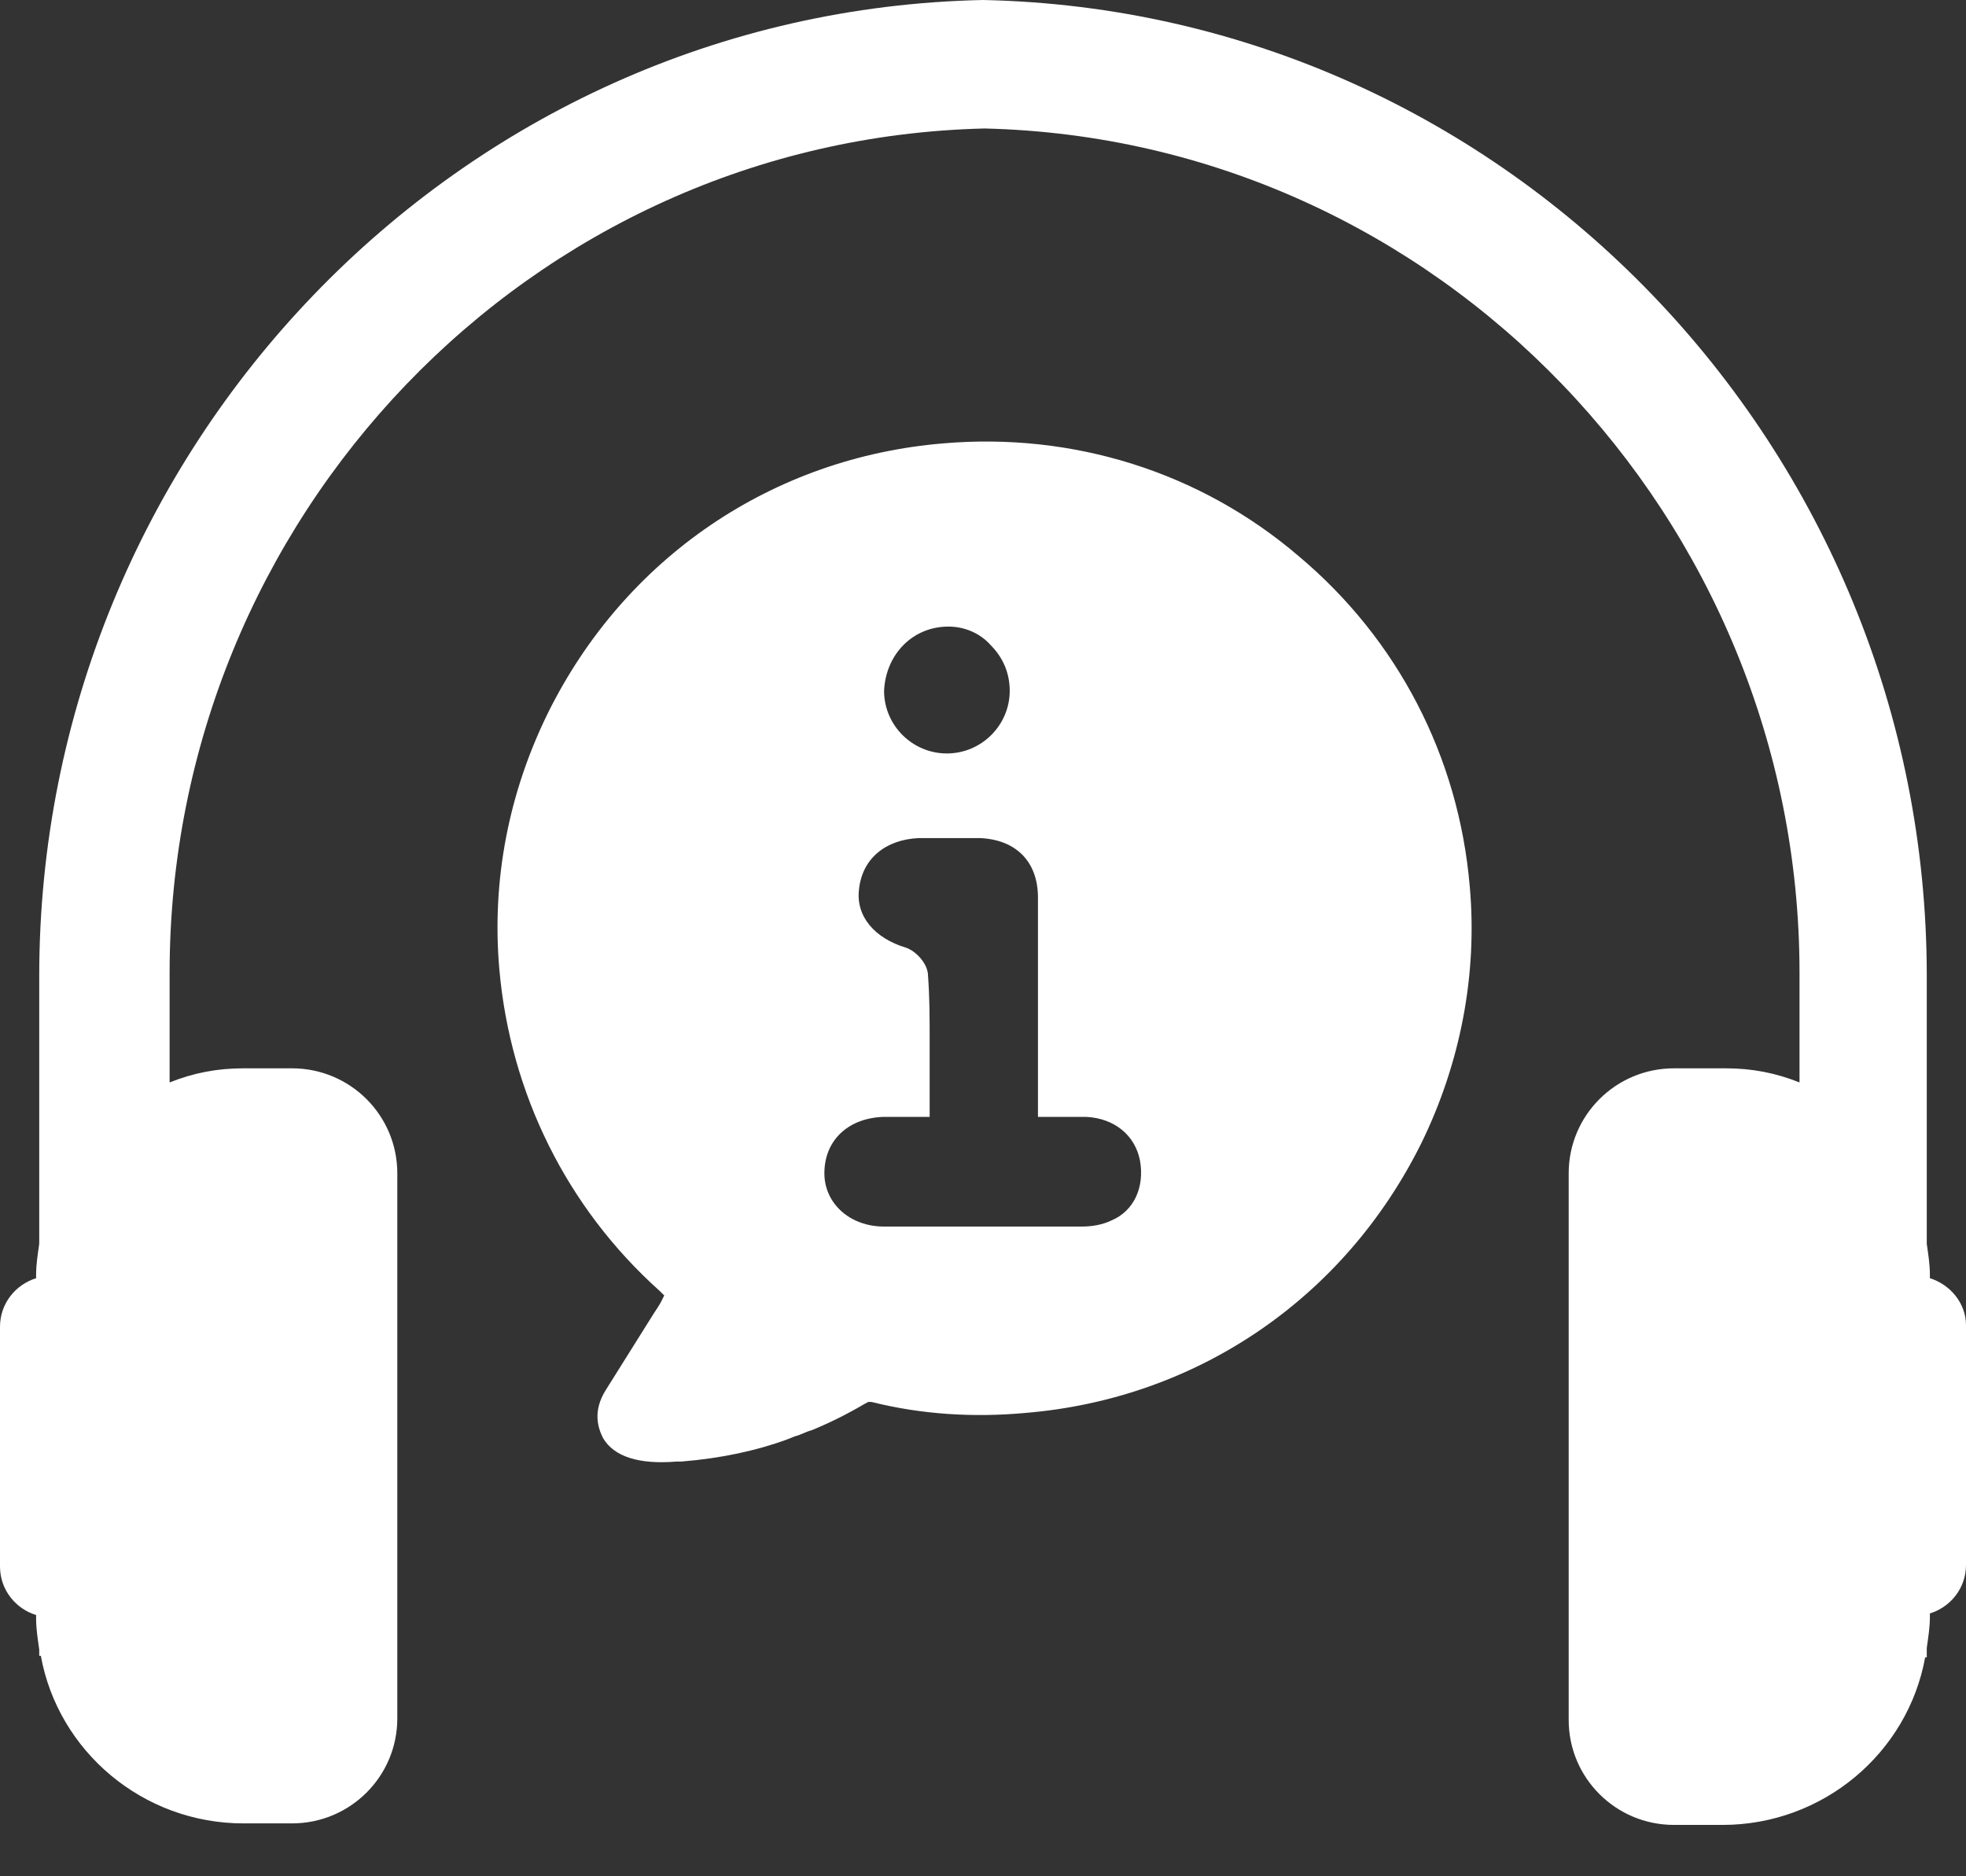
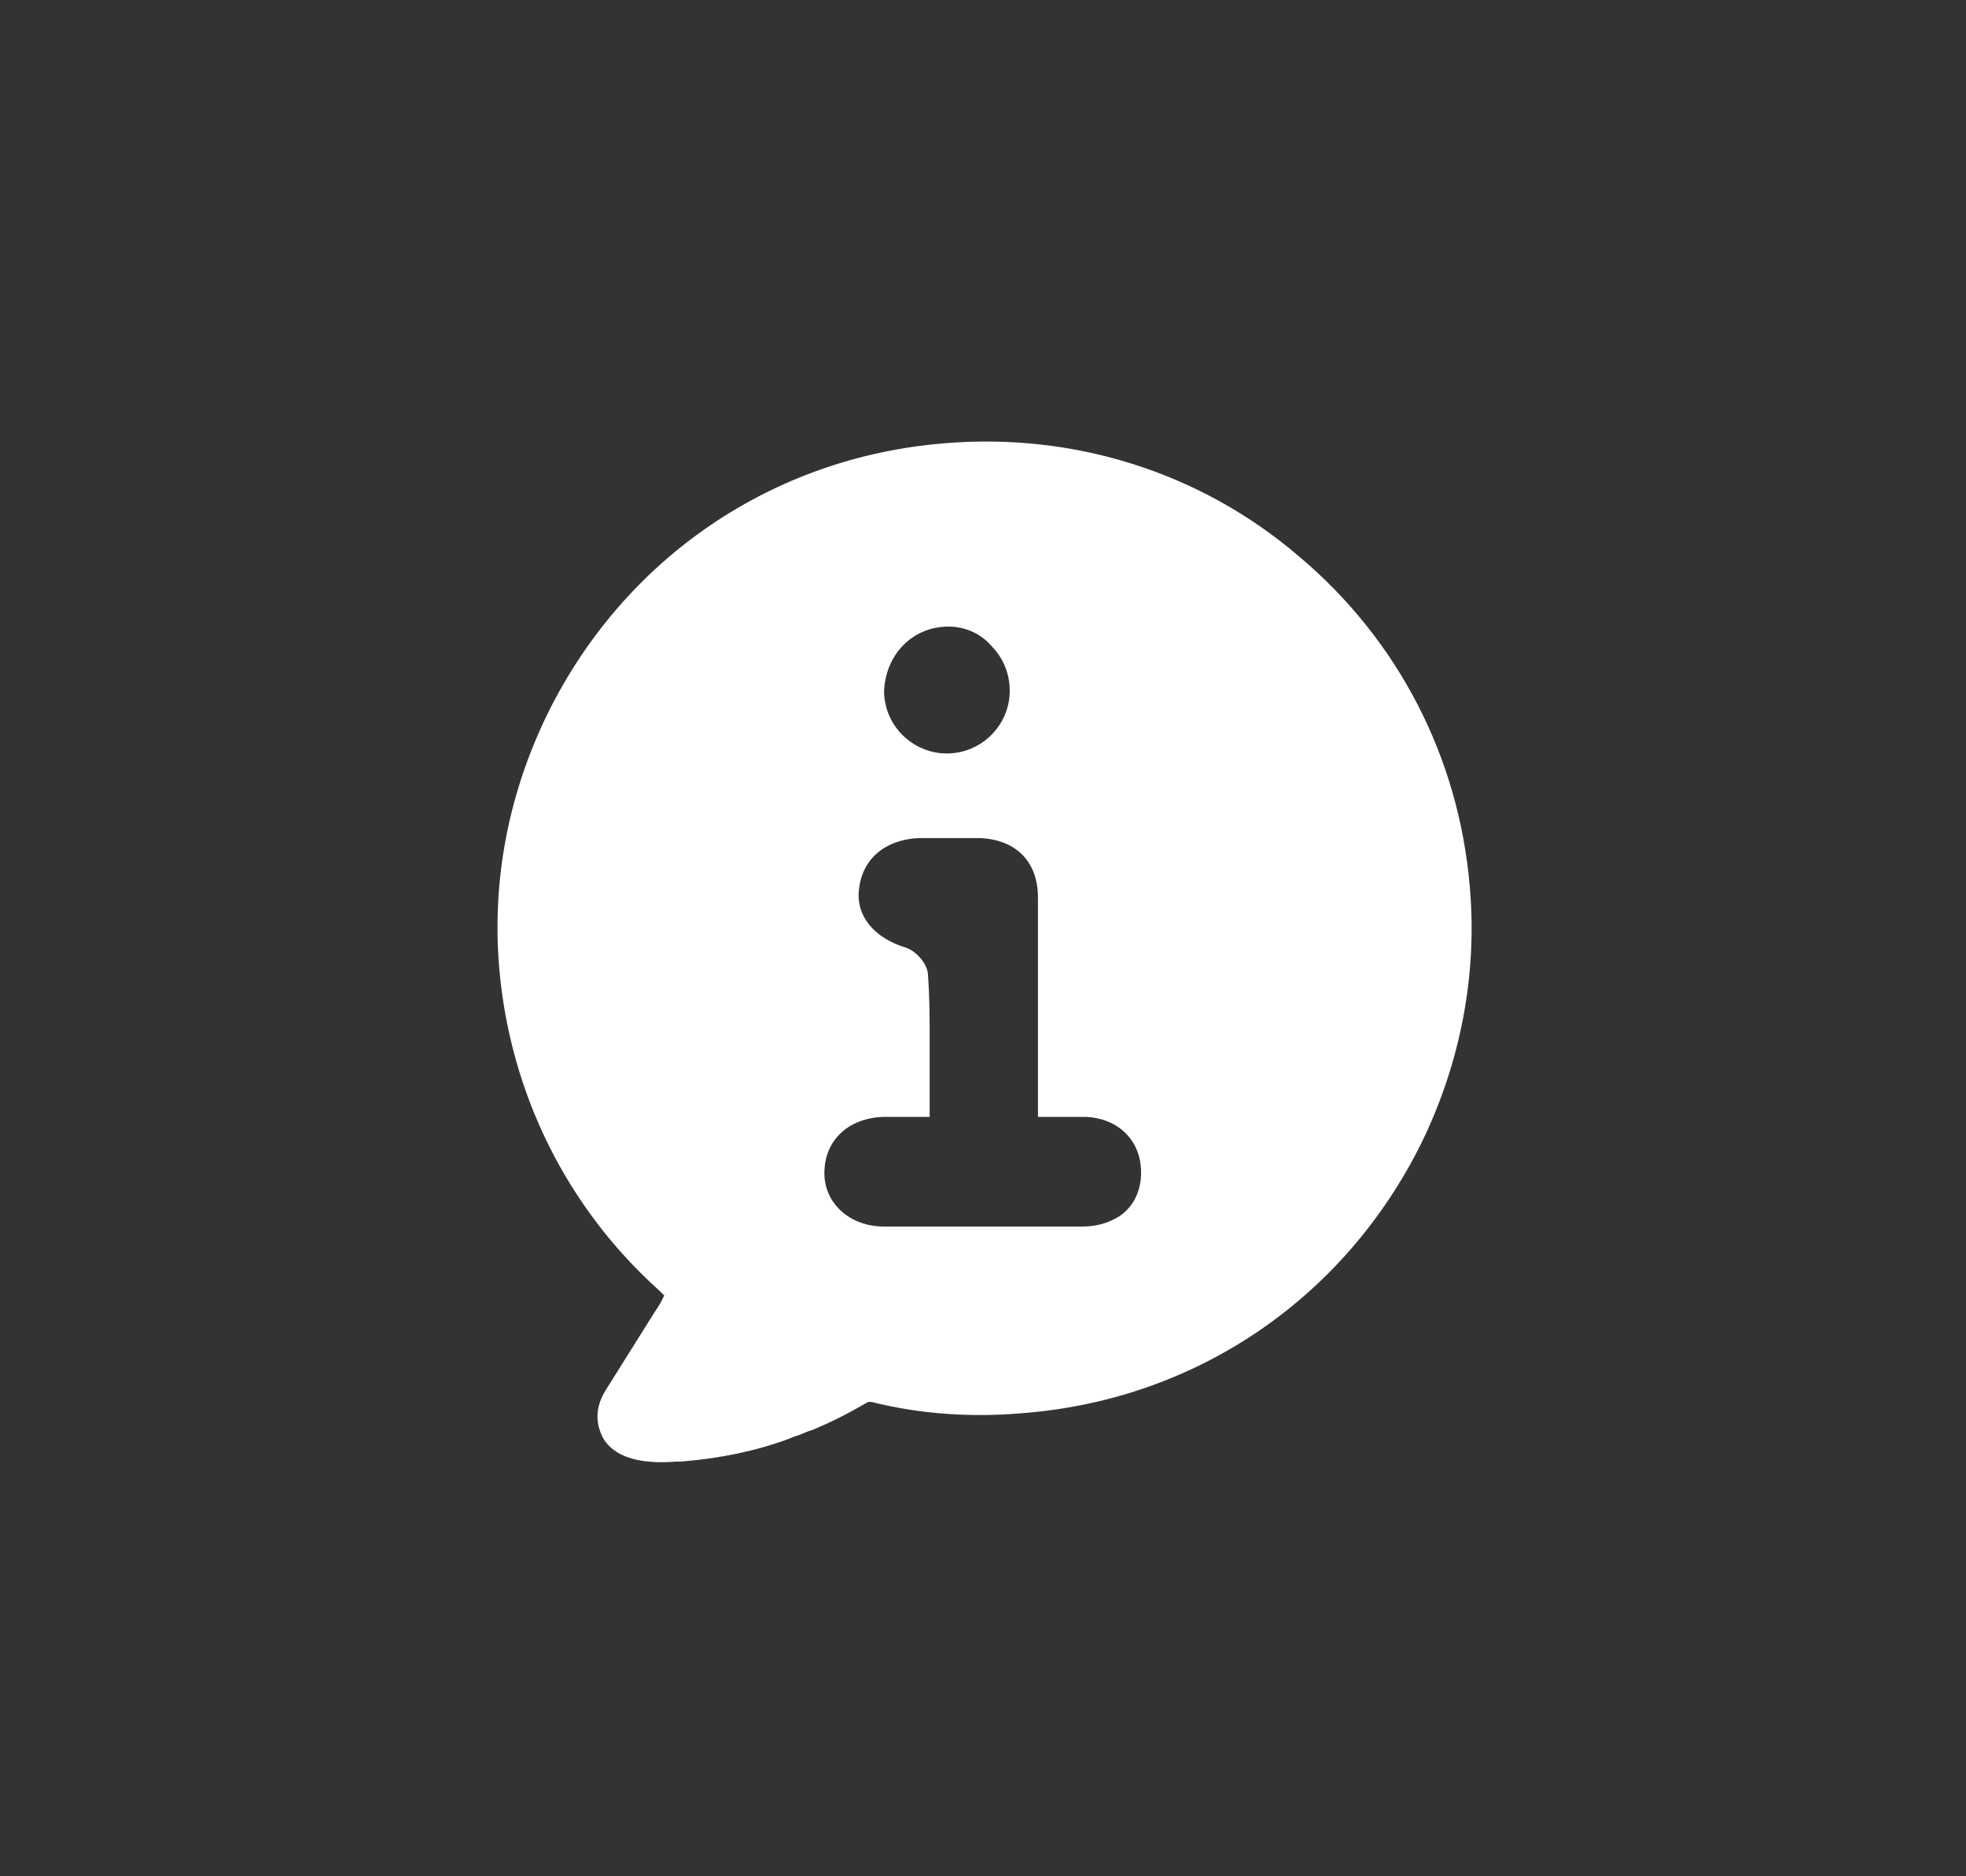
<svg xmlns="http://www.w3.org/2000/svg" width="22" height="21" viewBox="0 0 22 21" fill="none">
  <rect x="0" y="0" width="22" height="21" fill="#333333" stroke="none" />
  <path d="M16.447 9.923C16.324 8.468 15.639 7.153 14.532 6.224C13.425 5.277 12.002 4.839 10.561 4.962C8.645 5.119 6.994 6.241 6.133 7.977C5.693 8.871 5.5 9.853 5.588 10.852C5.711 12.238 6.343 13.517 7.38 14.447L7.433 14.499L7.398 14.569C7.38 14.604 7.345 14.657 7.31 14.71L6.783 15.551C6.625 15.797 6.695 15.989 6.748 16.095C6.871 16.305 7.152 16.393 7.573 16.358H7.626C8.066 16.323 8.47 16.235 8.804 16.112L8.891 16.077C8.962 16.06 9.014 16.025 9.085 16.007C9.296 15.919 9.471 15.832 9.682 15.709L9.717 15.691H9.752C10.315 15.832 10.895 15.867 11.474 15.814C13.39 15.656 15.041 14.534 15.903 12.799C16.342 11.904 16.535 10.905 16.447 9.923ZM10.613 7.013C10.789 7.013 10.965 7.083 11.088 7.223C11.228 7.364 11.299 7.539 11.299 7.732C11.299 8.117 10.982 8.433 10.596 8.433C10.209 8.433 9.893 8.117 9.893 7.732C9.911 7.328 10.209 7.013 10.613 7.013ZM12.441 13.658C12.335 13.71 12.213 13.728 12.107 13.728C11.105 13.728 10.895 13.728 9.893 13.728C9.506 13.728 9.225 13.465 9.225 13.132C9.225 12.764 9.489 12.518 9.875 12.501C9.928 12.501 9.963 12.501 9.981 12.501H9.998H10.403V11.624C10.403 11.396 10.403 11.168 10.385 10.923C10.385 10.782 10.244 10.642 10.139 10.607C9.788 10.502 9.577 10.256 9.612 9.958C9.647 9.608 9.911 9.397 10.28 9.38C10.35 9.38 10.438 9.38 10.508 9.38H10.736C10.807 9.38 10.877 9.38 10.965 9.38C11.369 9.397 11.615 9.643 11.615 10.046V12.501H11.984H12.019H12.054C12.072 12.501 12.107 12.501 12.16 12.501C12.476 12.518 12.704 12.711 12.757 12.991C12.81 13.29 12.687 13.553 12.441 13.658Z" fill="white" />
-   <path d="M21.596 14.306V14.271C21.596 14.149 21.578 14.043 21.561 13.921V10.923C21.561 5.032 16.887 0.123 11 0C5.113 0.123 0.439 5.032 0.439 10.923V13.921C0.422 14.043 0.404 14.149 0.404 14.271V14.306C0.176 14.377 0 14.587 0 14.85V17.532C0 17.795 0.176 18.006 0.404 18.076V18.111C0.404 18.234 0.422 18.339 0.439 18.462V18.532H0.457C0.65 19.601 1.599 20.408 2.724 20.408H3.268C3.919 20.408 4.446 19.882 4.446 19.233V13.132C4.446 12.483 3.919 11.957 3.268 11.957H2.724C2.425 11.957 2.161 12.01 1.898 12.115V10.888C1.898 5.803 5.922 1.56 11.018 1.438C16.096 1.56 20.137 5.803 20.137 10.888V12.115C19.874 12.01 19.61 11.957 19.311 11.957H18.732C18.081 11.957 17.554 12.483 17.554 13.132V19.251C17.554 19.899 18.081 20.425 18.732 20.425H19.276C20.401 20.425 21.35 19.619 21.543 18.549H21.561V18.444C21.578 18.321 21.596 18.216 21.596 18.093V18.058C21.824 17.988 22 17.778 22 17.515V14.832C22 14.587 21.824 14.377 21.596 14.306Z" fill="white" />
</svg>